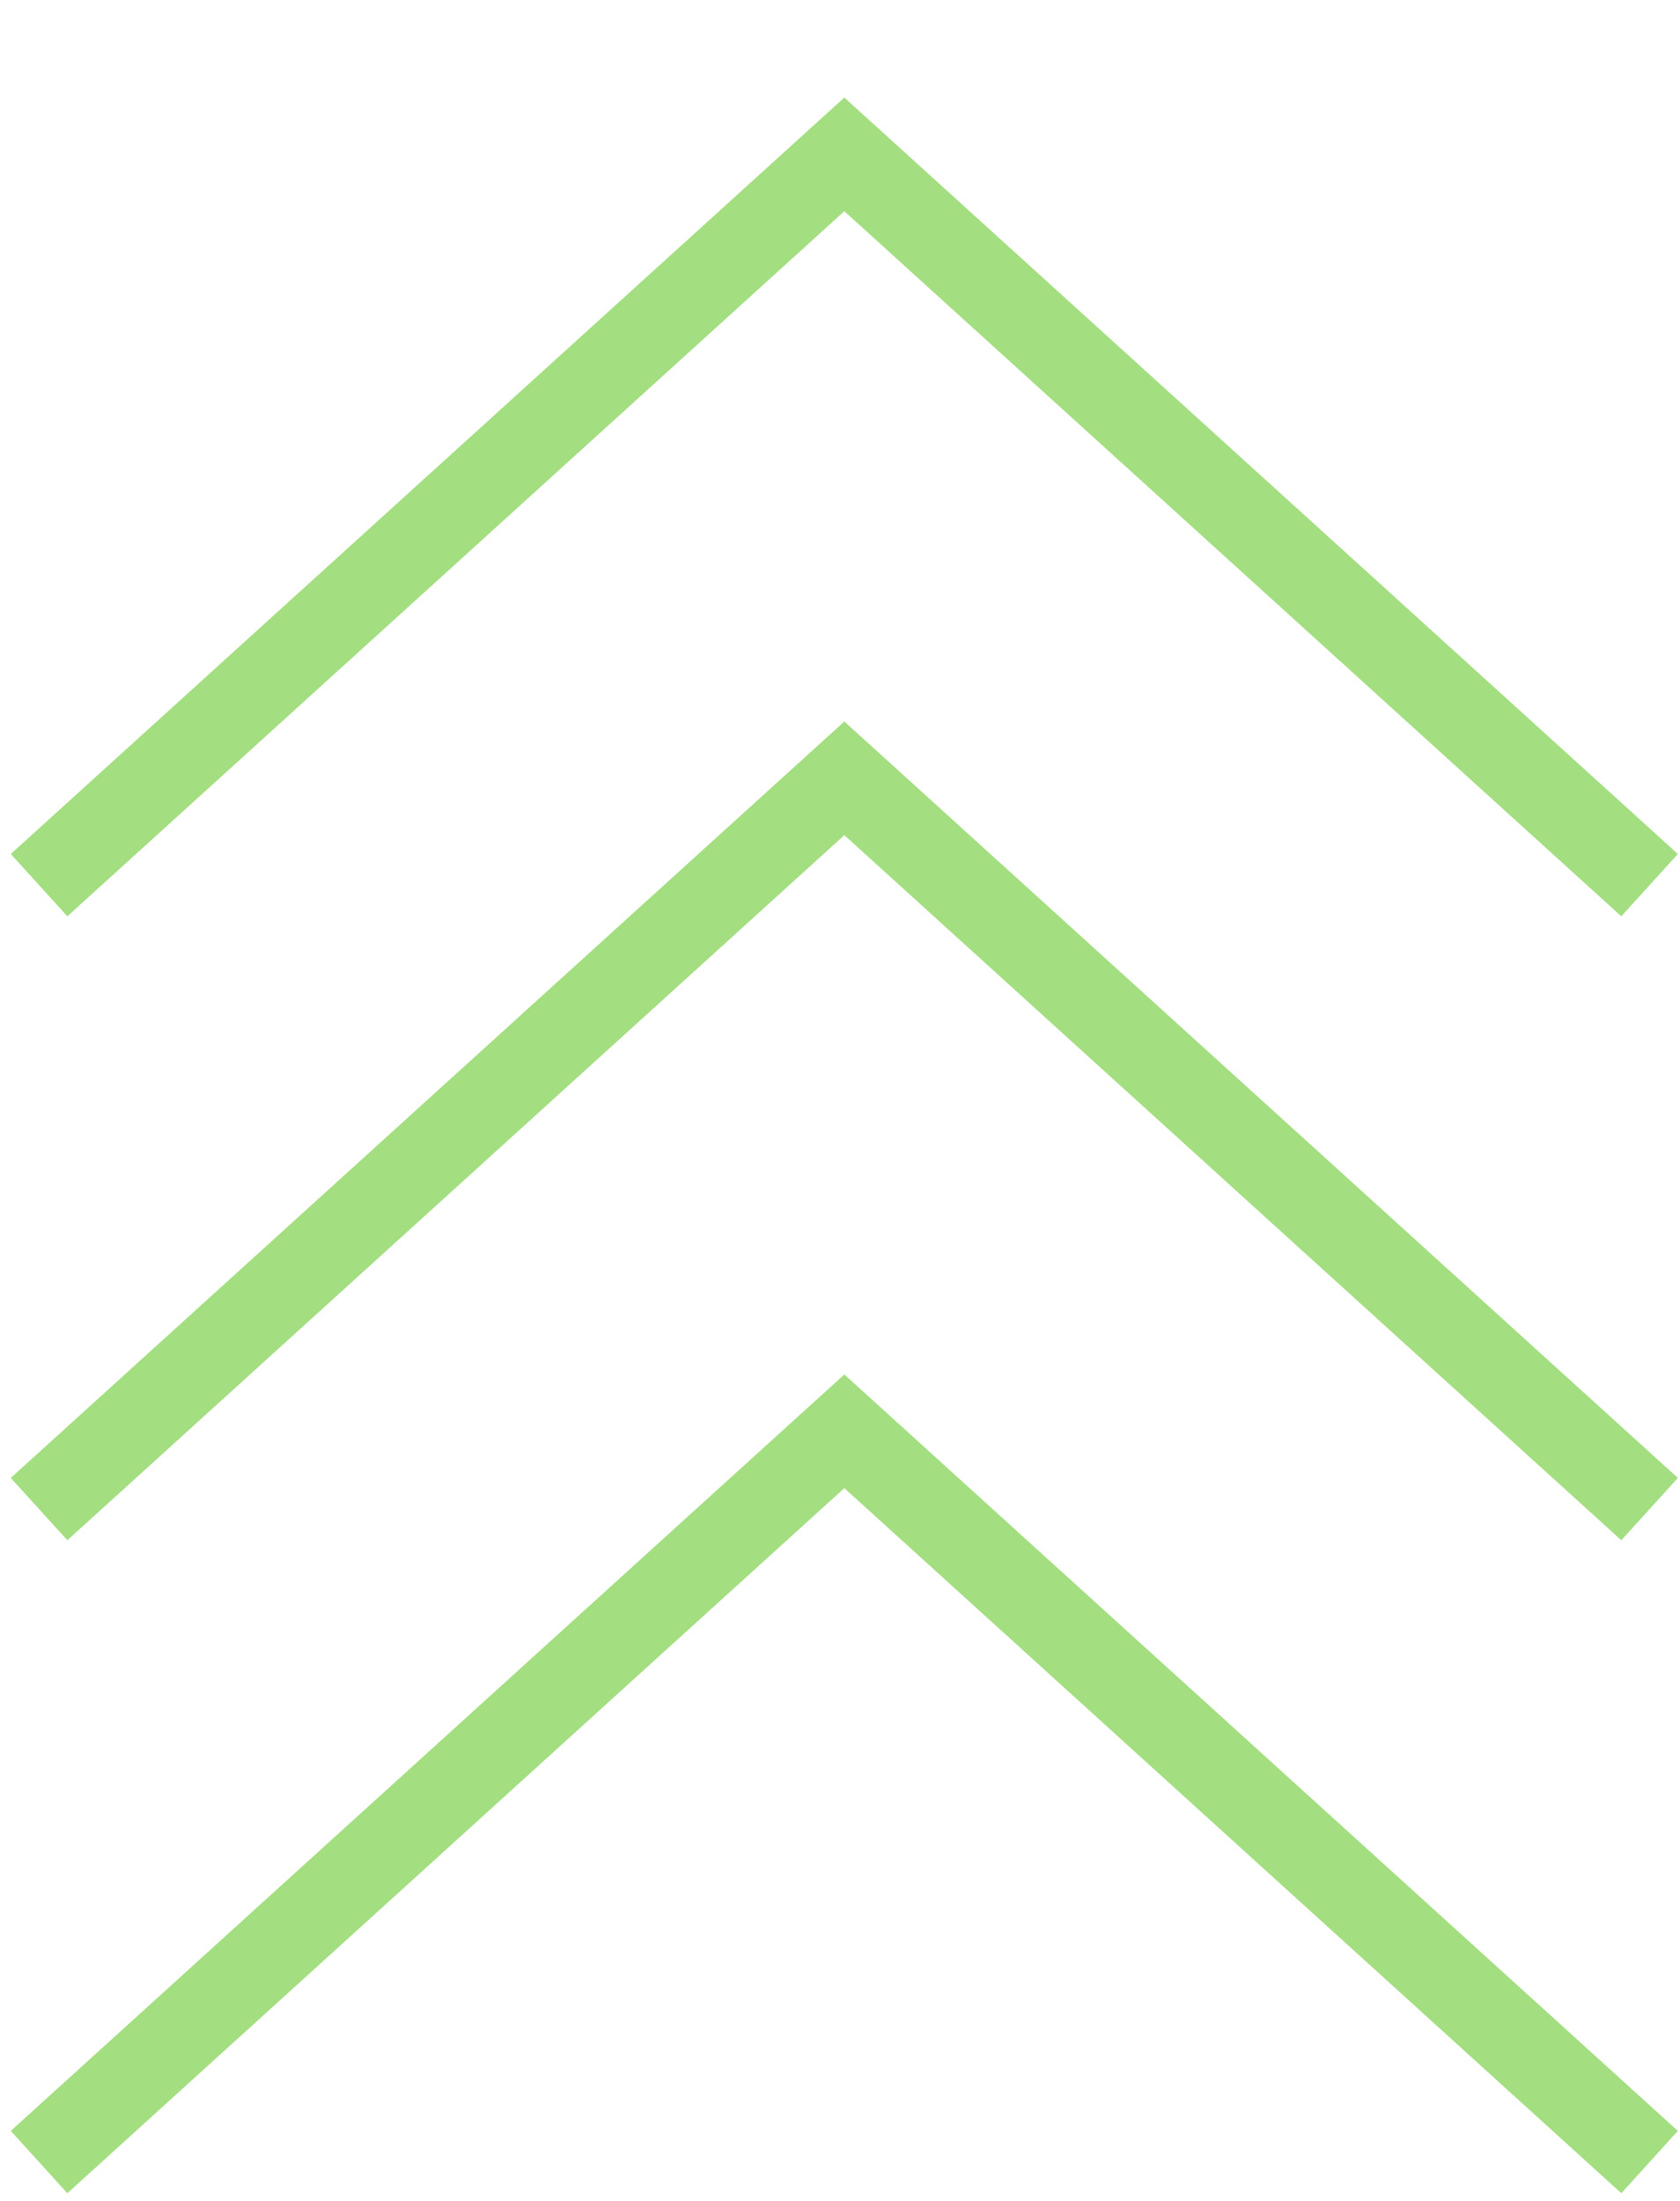
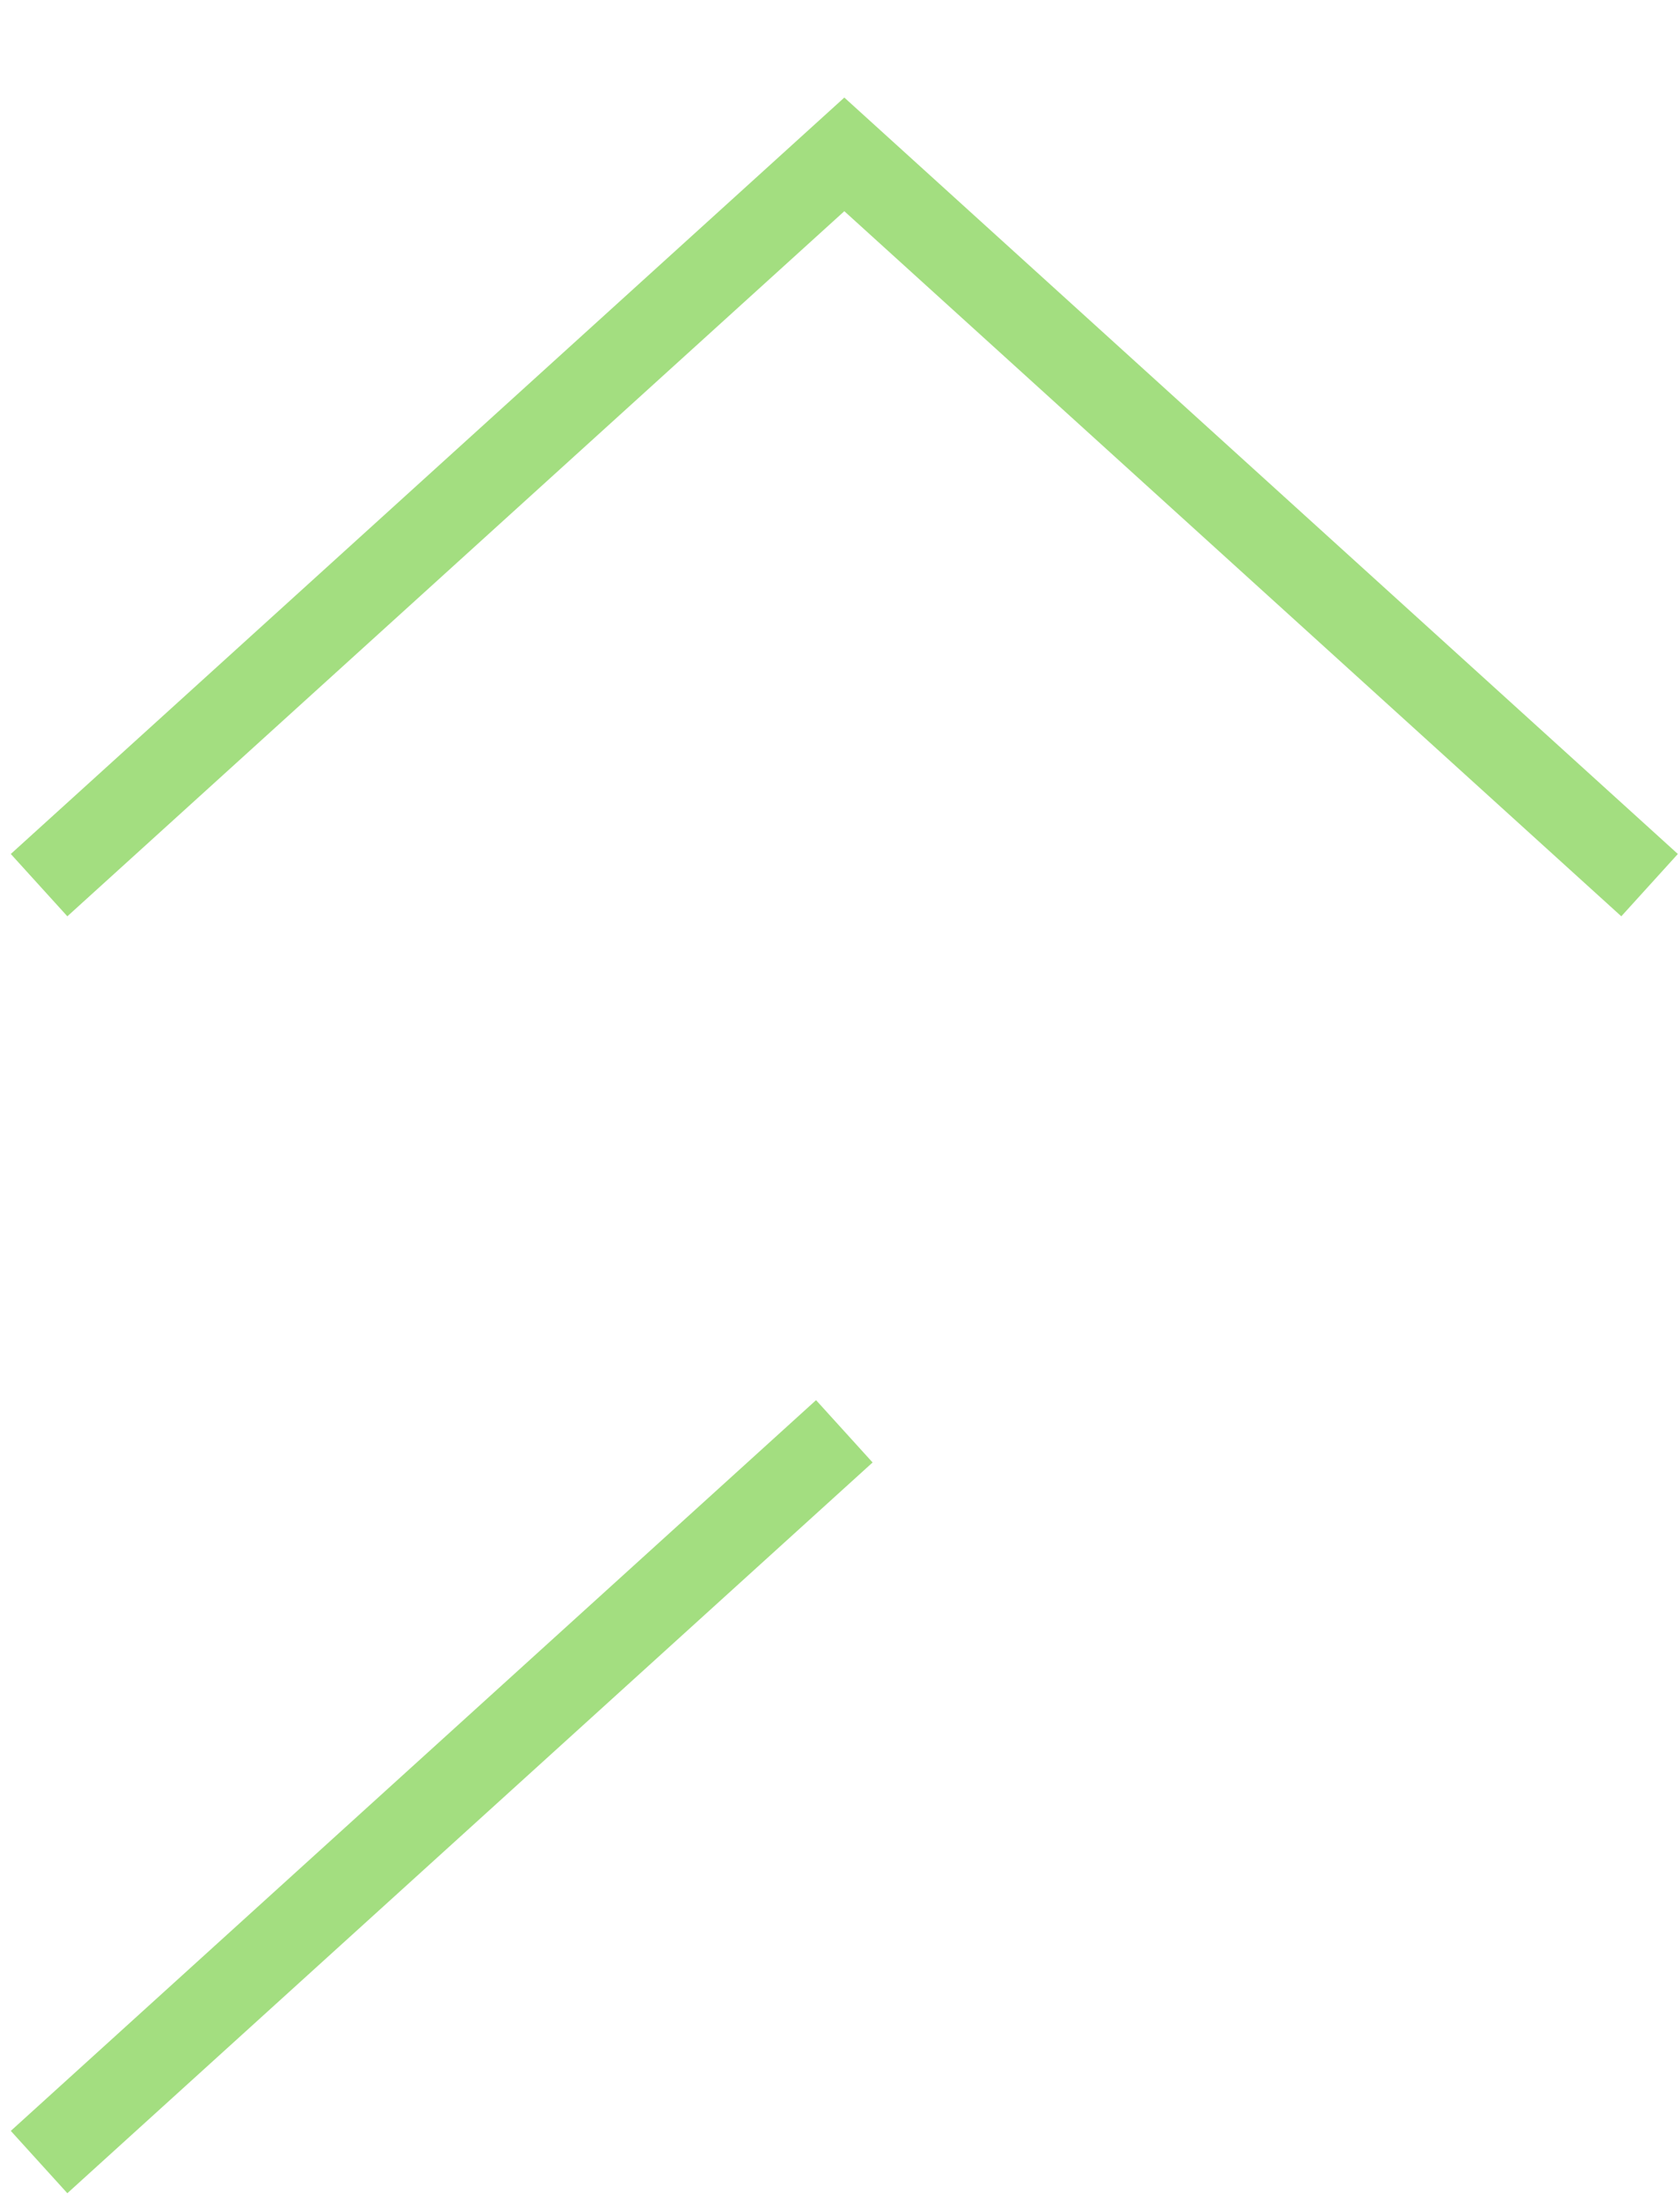
<svg xmlns="http://www.w3.org/2000/svg" width="129" height="169" viewBox="0 0 129 169" fill="none">
-   <path d="M3 166L64.832 109.894L126.664 166" stroke="#A3DE80" stroke-width="6.462" />
-   <path d="M3 115.866L64.832 59.759L126.664 115.866" stroke="#A3DE80" stroke-width="6.462" />
+   <path d="M3 166L64.832 109.894" stroke="#A3DE80" stroke-width="6.462" />
  <path d="M3 67.96L64.832 11.853L126.664 67.96" stroke="#A3DE80" stroke-width="6.462" />
</svg>